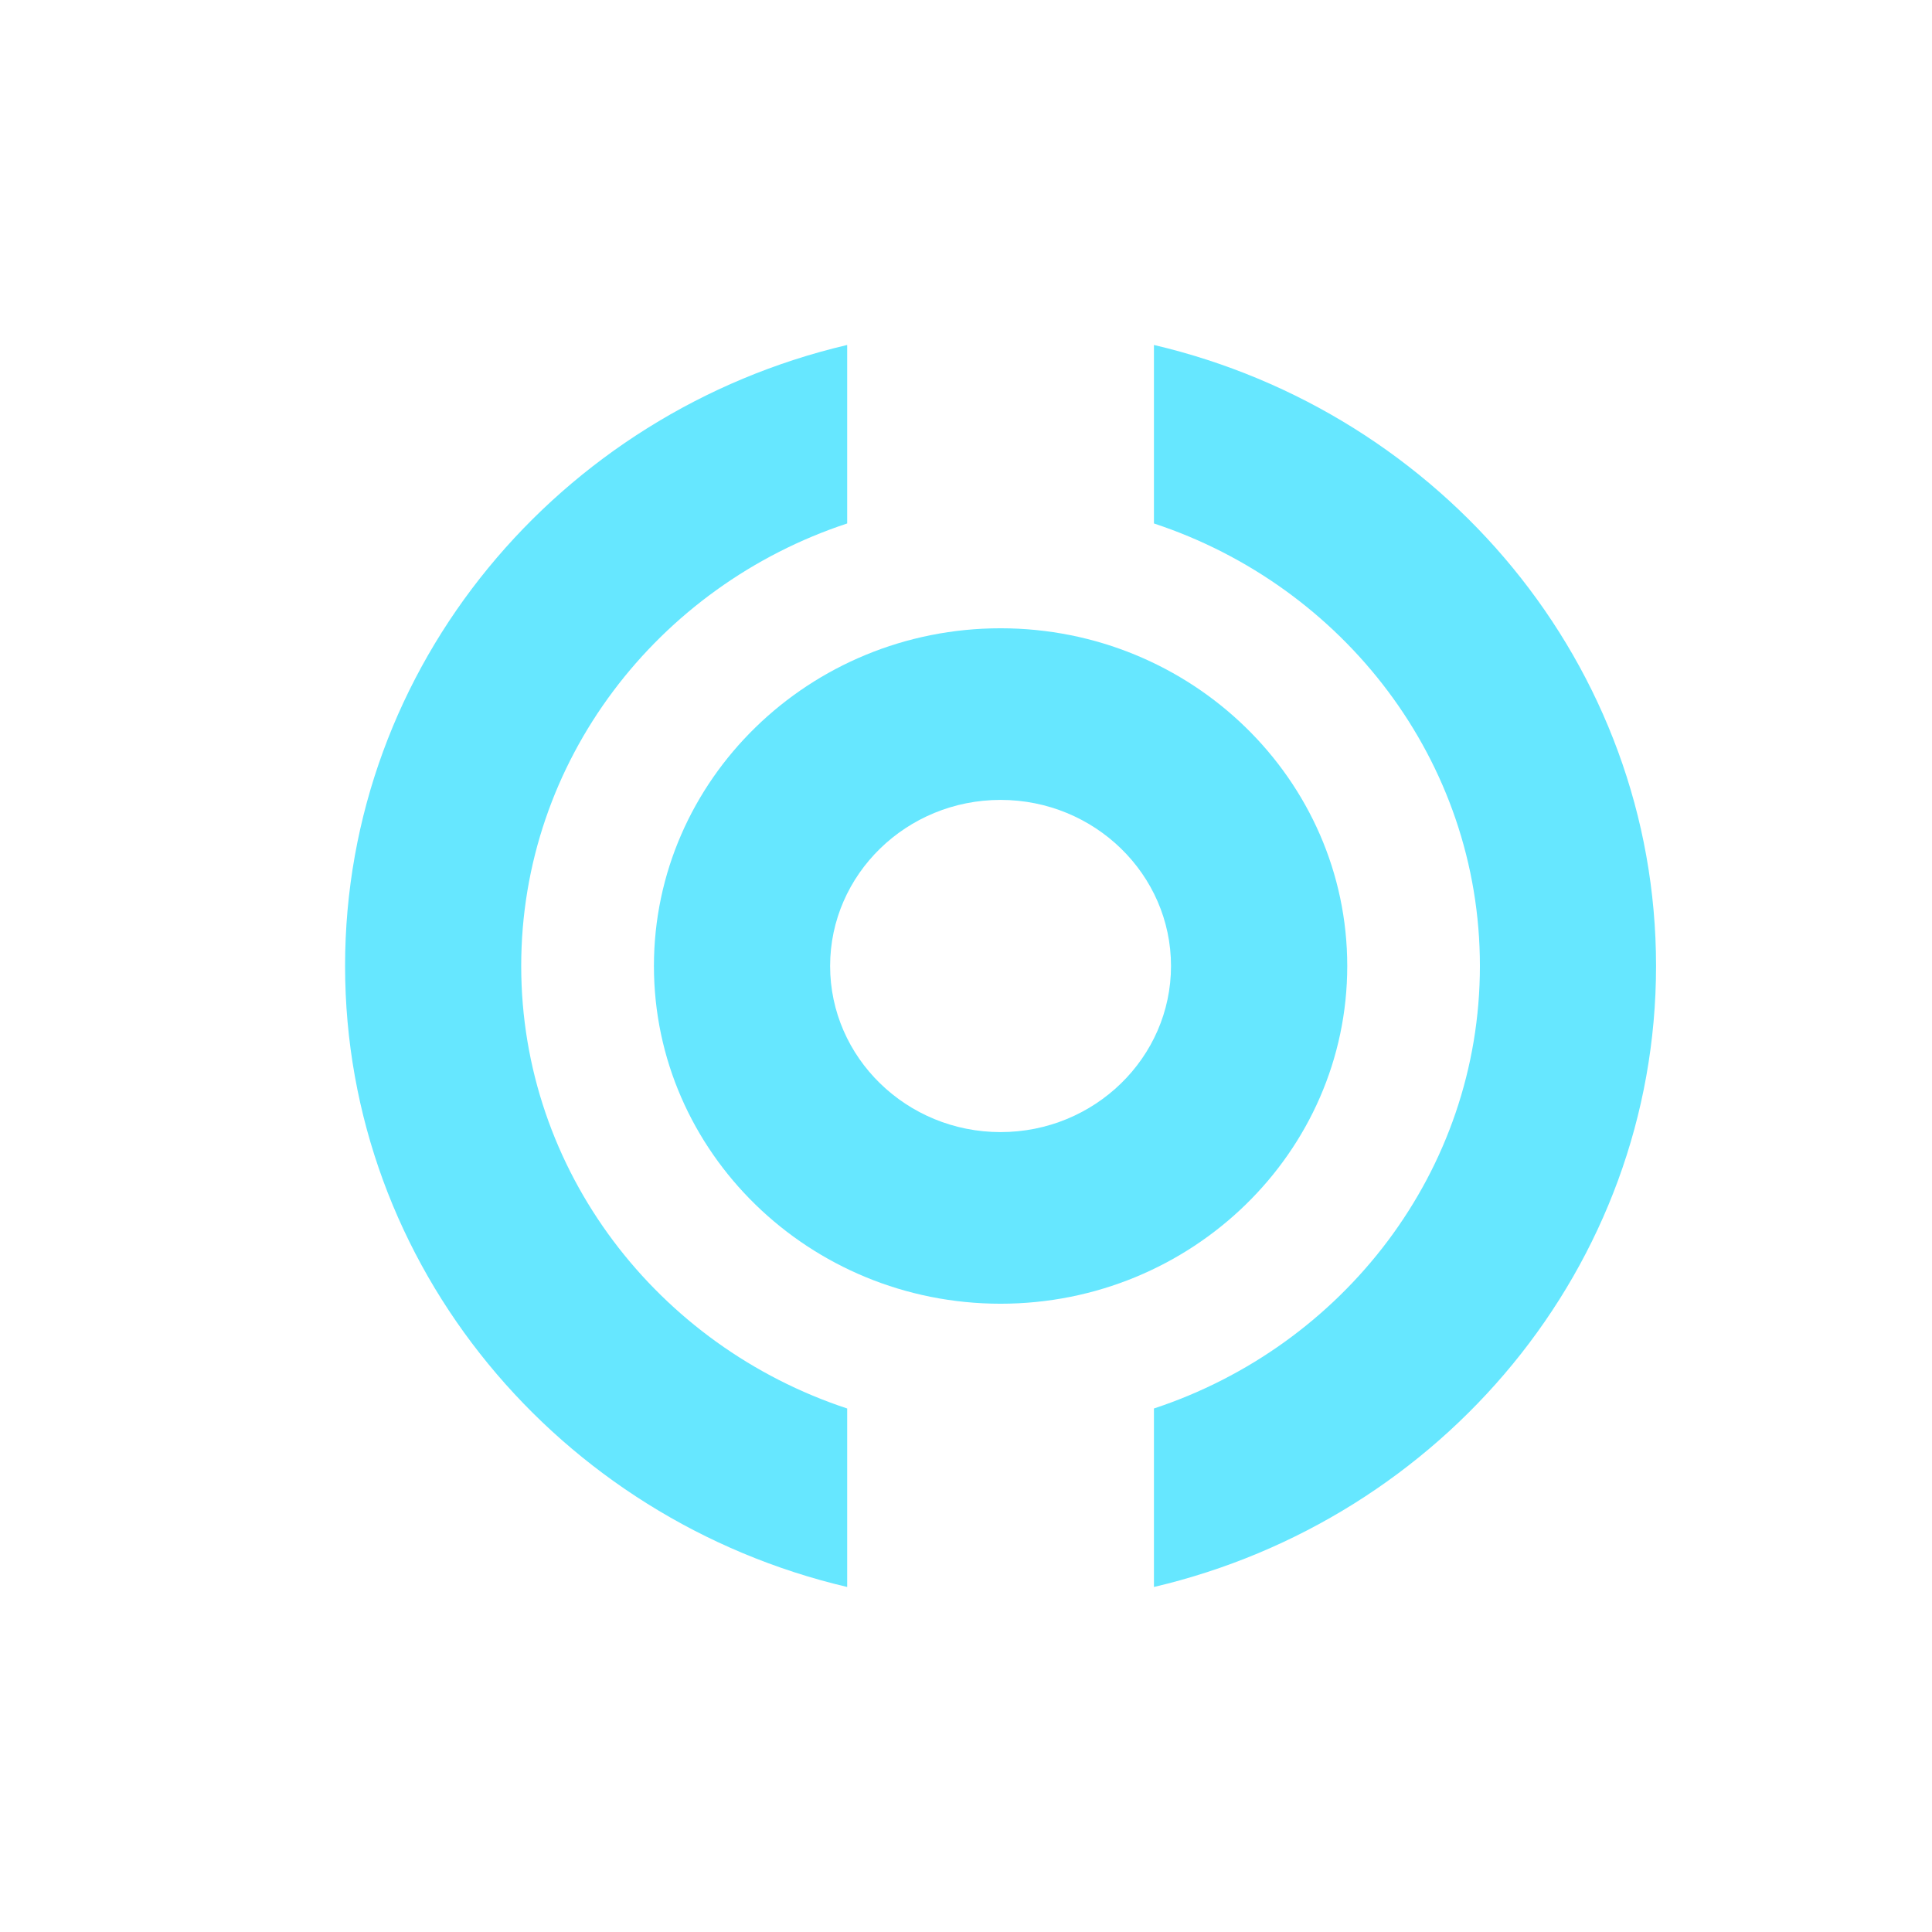
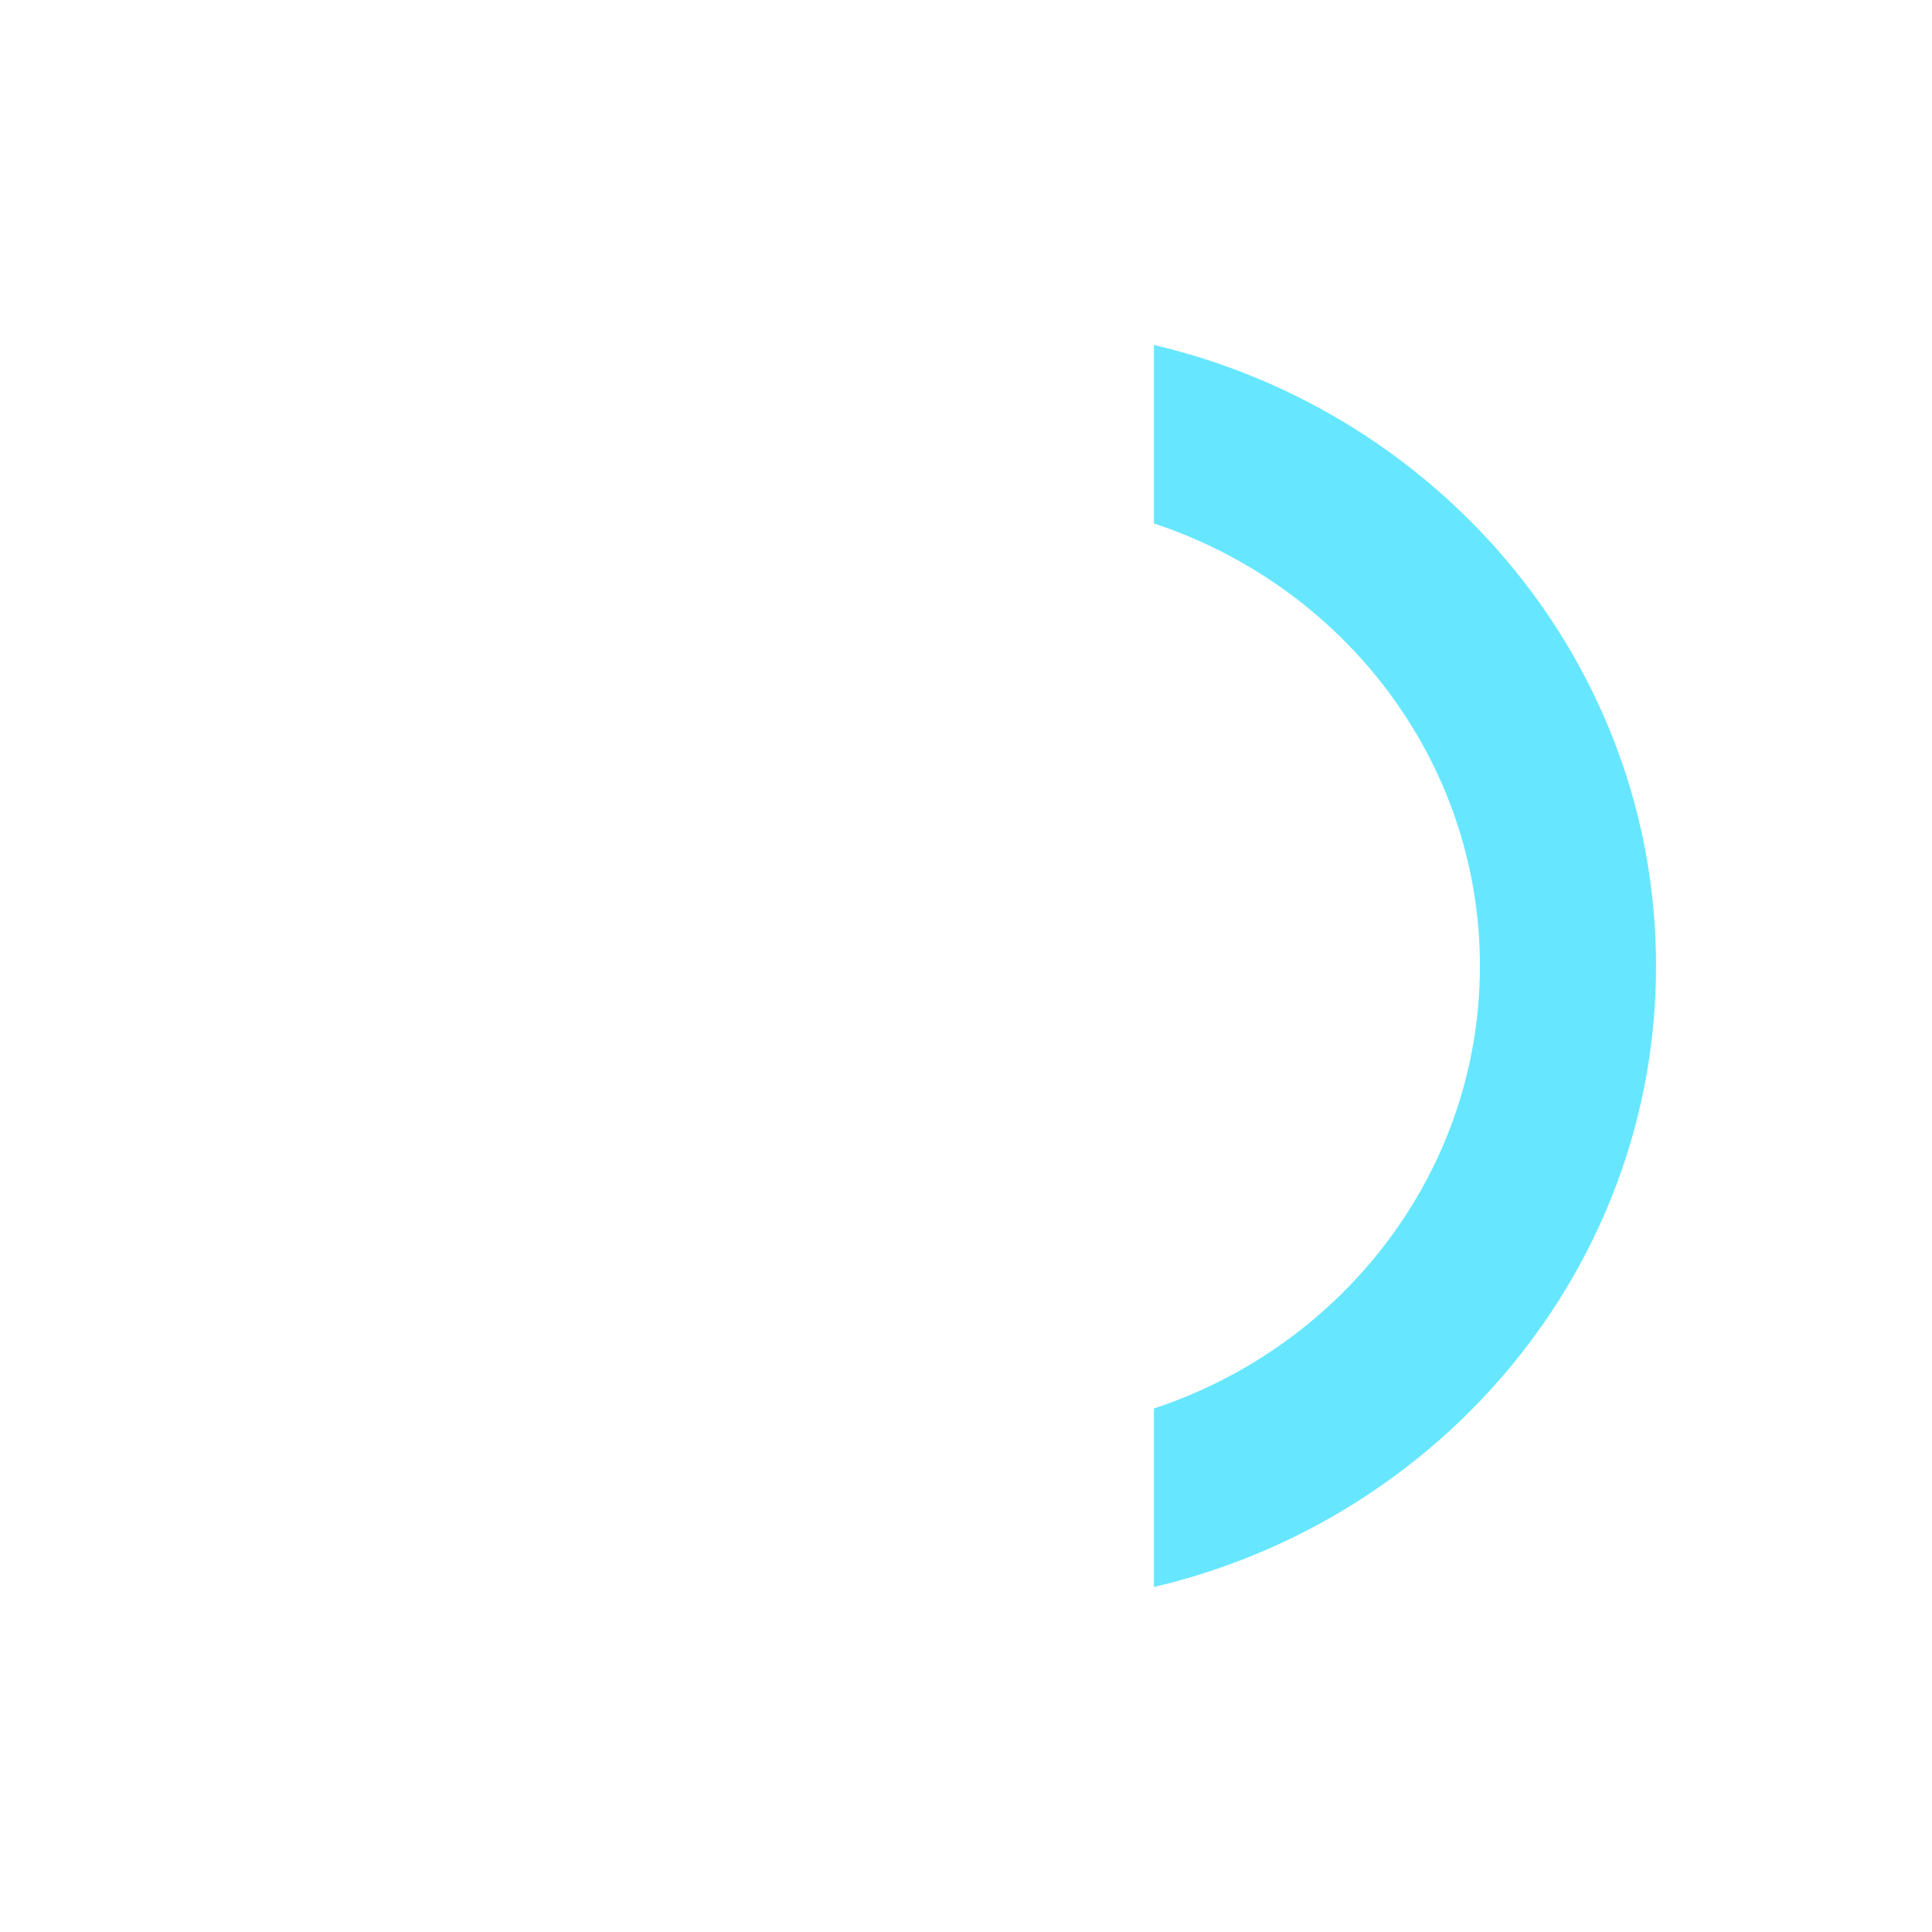
<svg xmlns="http://www.w3.org/2000/svg" width="36" height="36" viewBox="0 0 36 36" fill="none">
-   <path d="M18.644 24.293C15.082 24.293 12.185 21.47 12.185 18C12.185 14.53 15.082 11.707 18.644 11.707C22.206 11.707 25.104 14.53 25.104 18C25.104 21.47 22.206 24.293 18.644 24.293ZM18.644 14.905C16.892 14.905 15.468 16.293 15.468 18C15.468 19.706 16.892 21.095 18.644 21.095C20.396 21.095 21.82 19.706 21.82 18C21.82 16.293 20.396 14.905 18.644 14.905Z" fill="#66E7FF" />
-   <path d="M15.786 26.245C12.258 25.081 9.712 21.824 9.712 17.999C9.712 14.174 12.258 10.918 15.786 9.754V6.428C10.425 7.685 6.43 12.395 6.43 17.999C6.43 23.603 10.425 28.313 15.786 29.571V26.245Z" fill="#66E7FF" />
  <path d="M21.502 6.428V9.754C25.029 10.918 27.576 14.174 27.576 17.999C27.576 21.824 25.029 25.081 21.502 26.245V29.571C26.863 28.313 30.858 23.603 30.858 17.999C30.858 12.395 26.863 7.685 21.502 6.428Z" fill="#66E7FF" />
</svg>